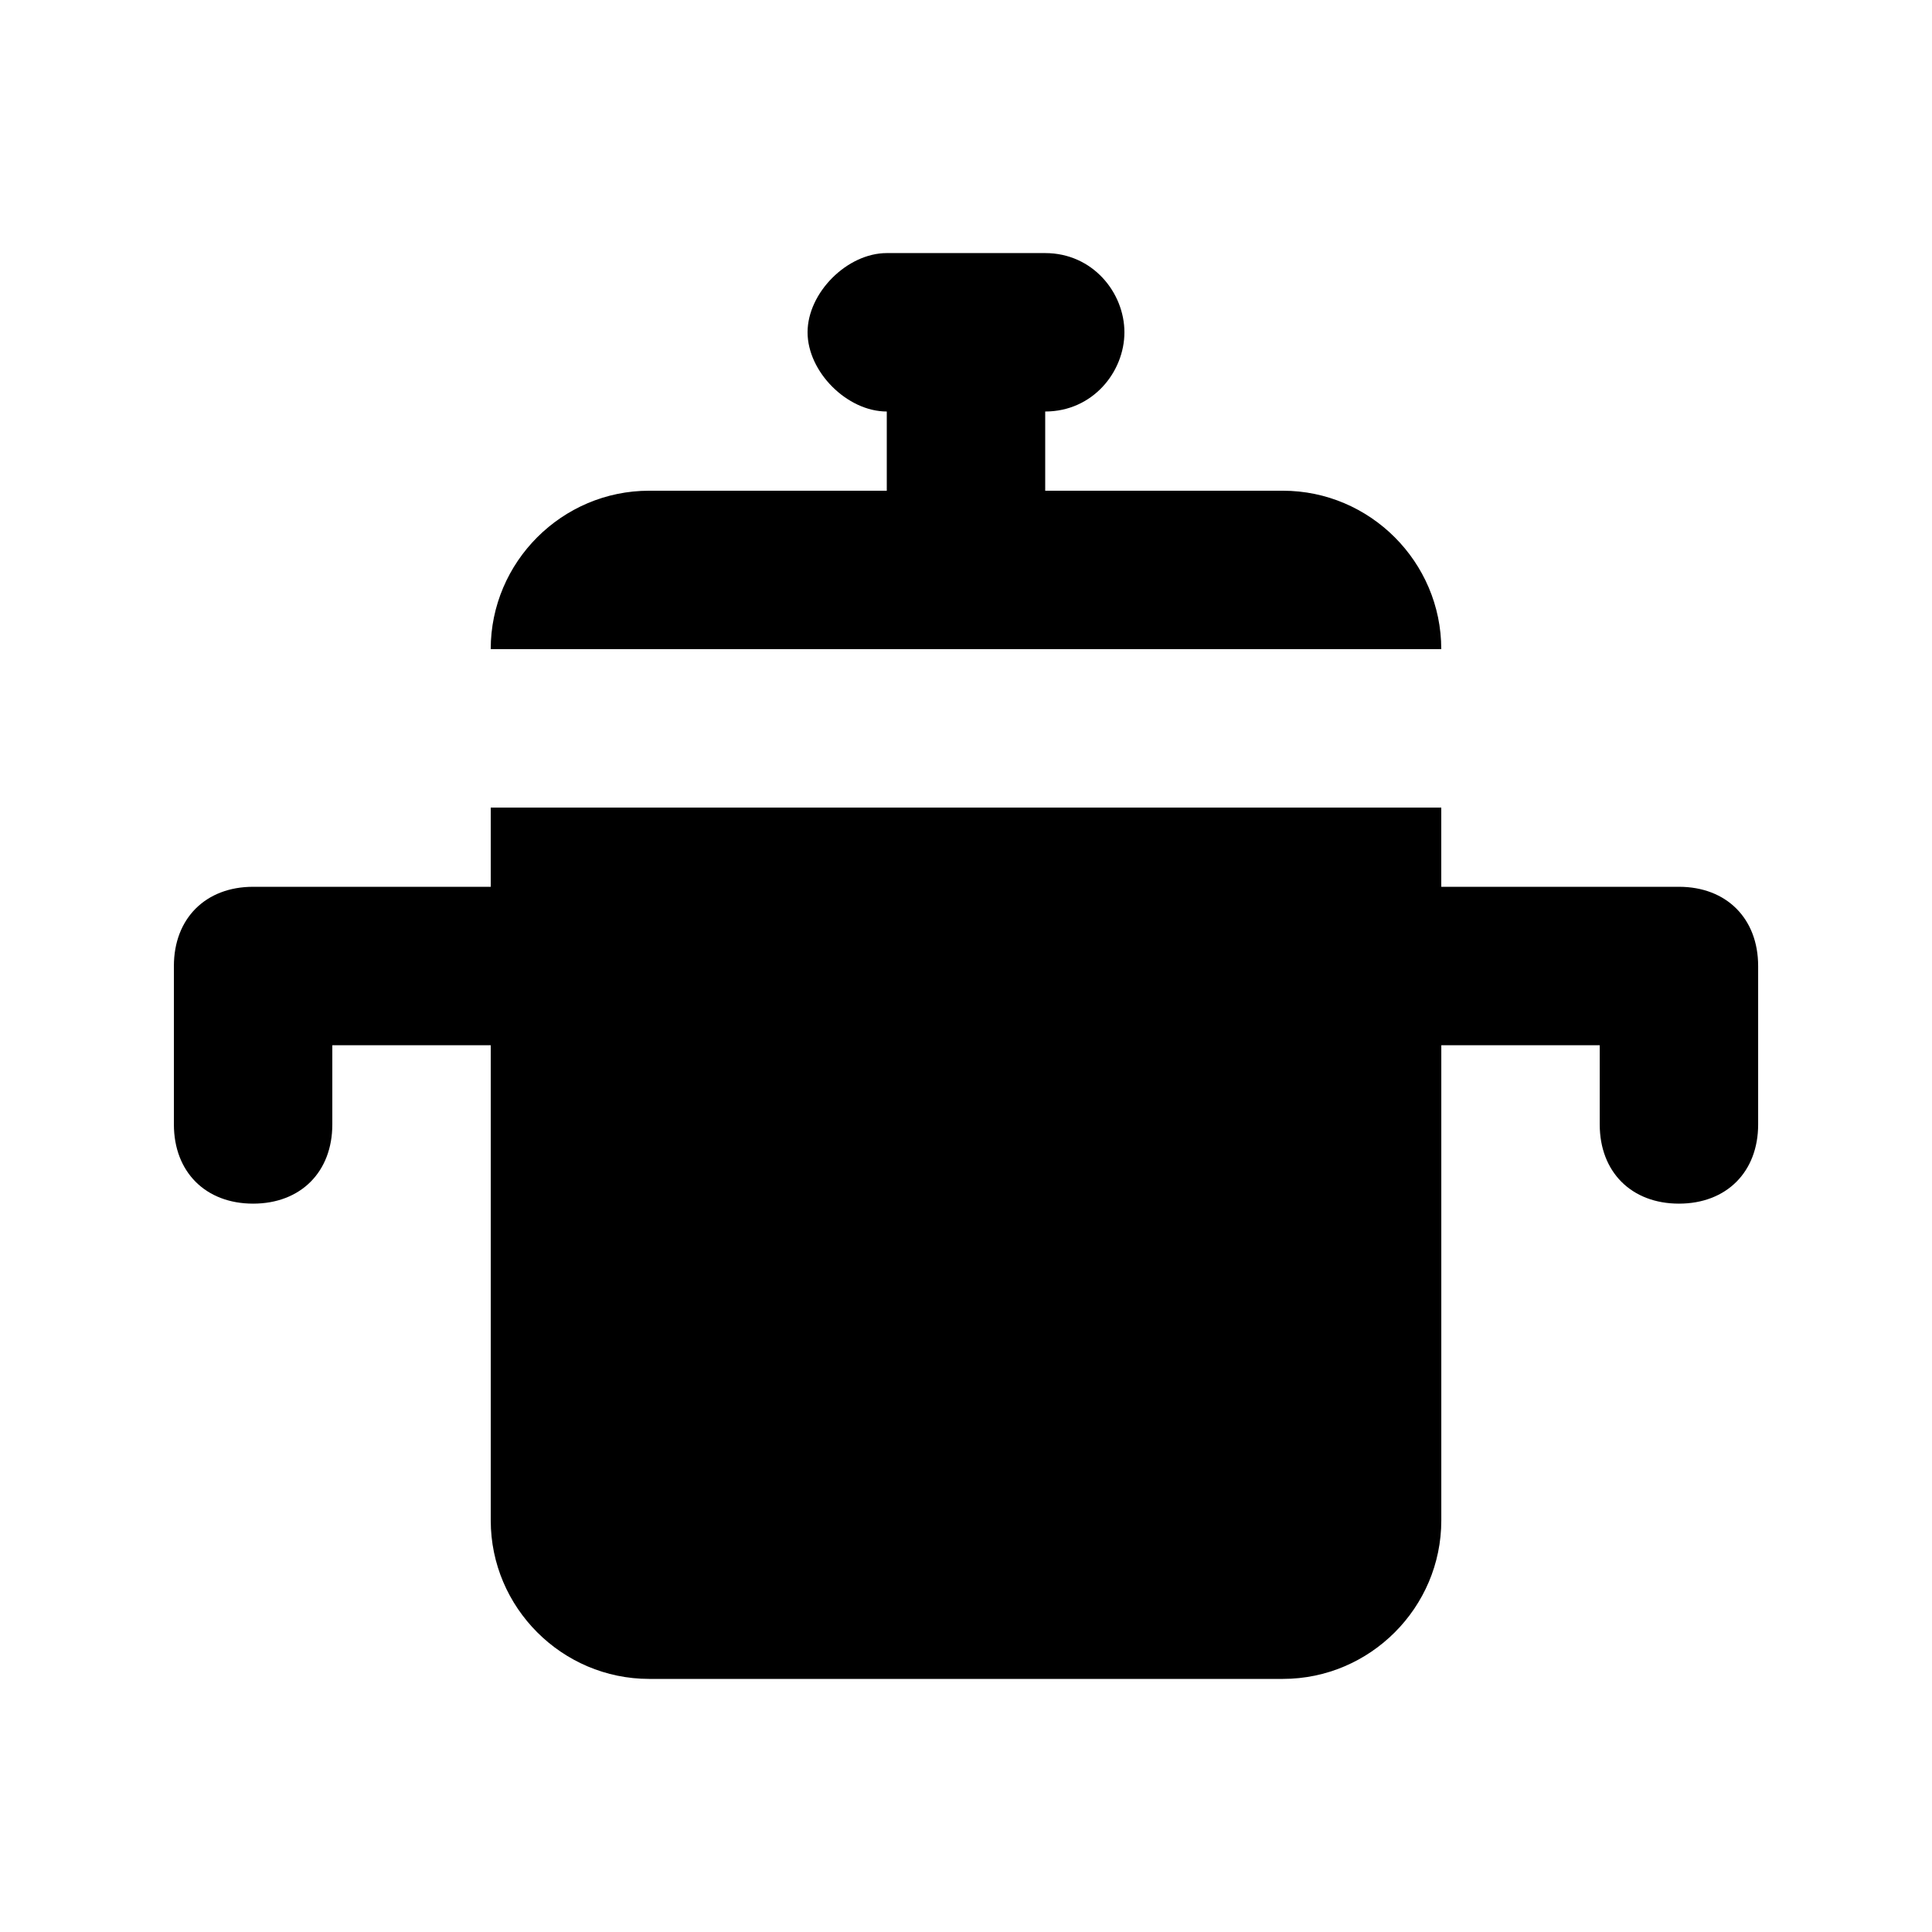
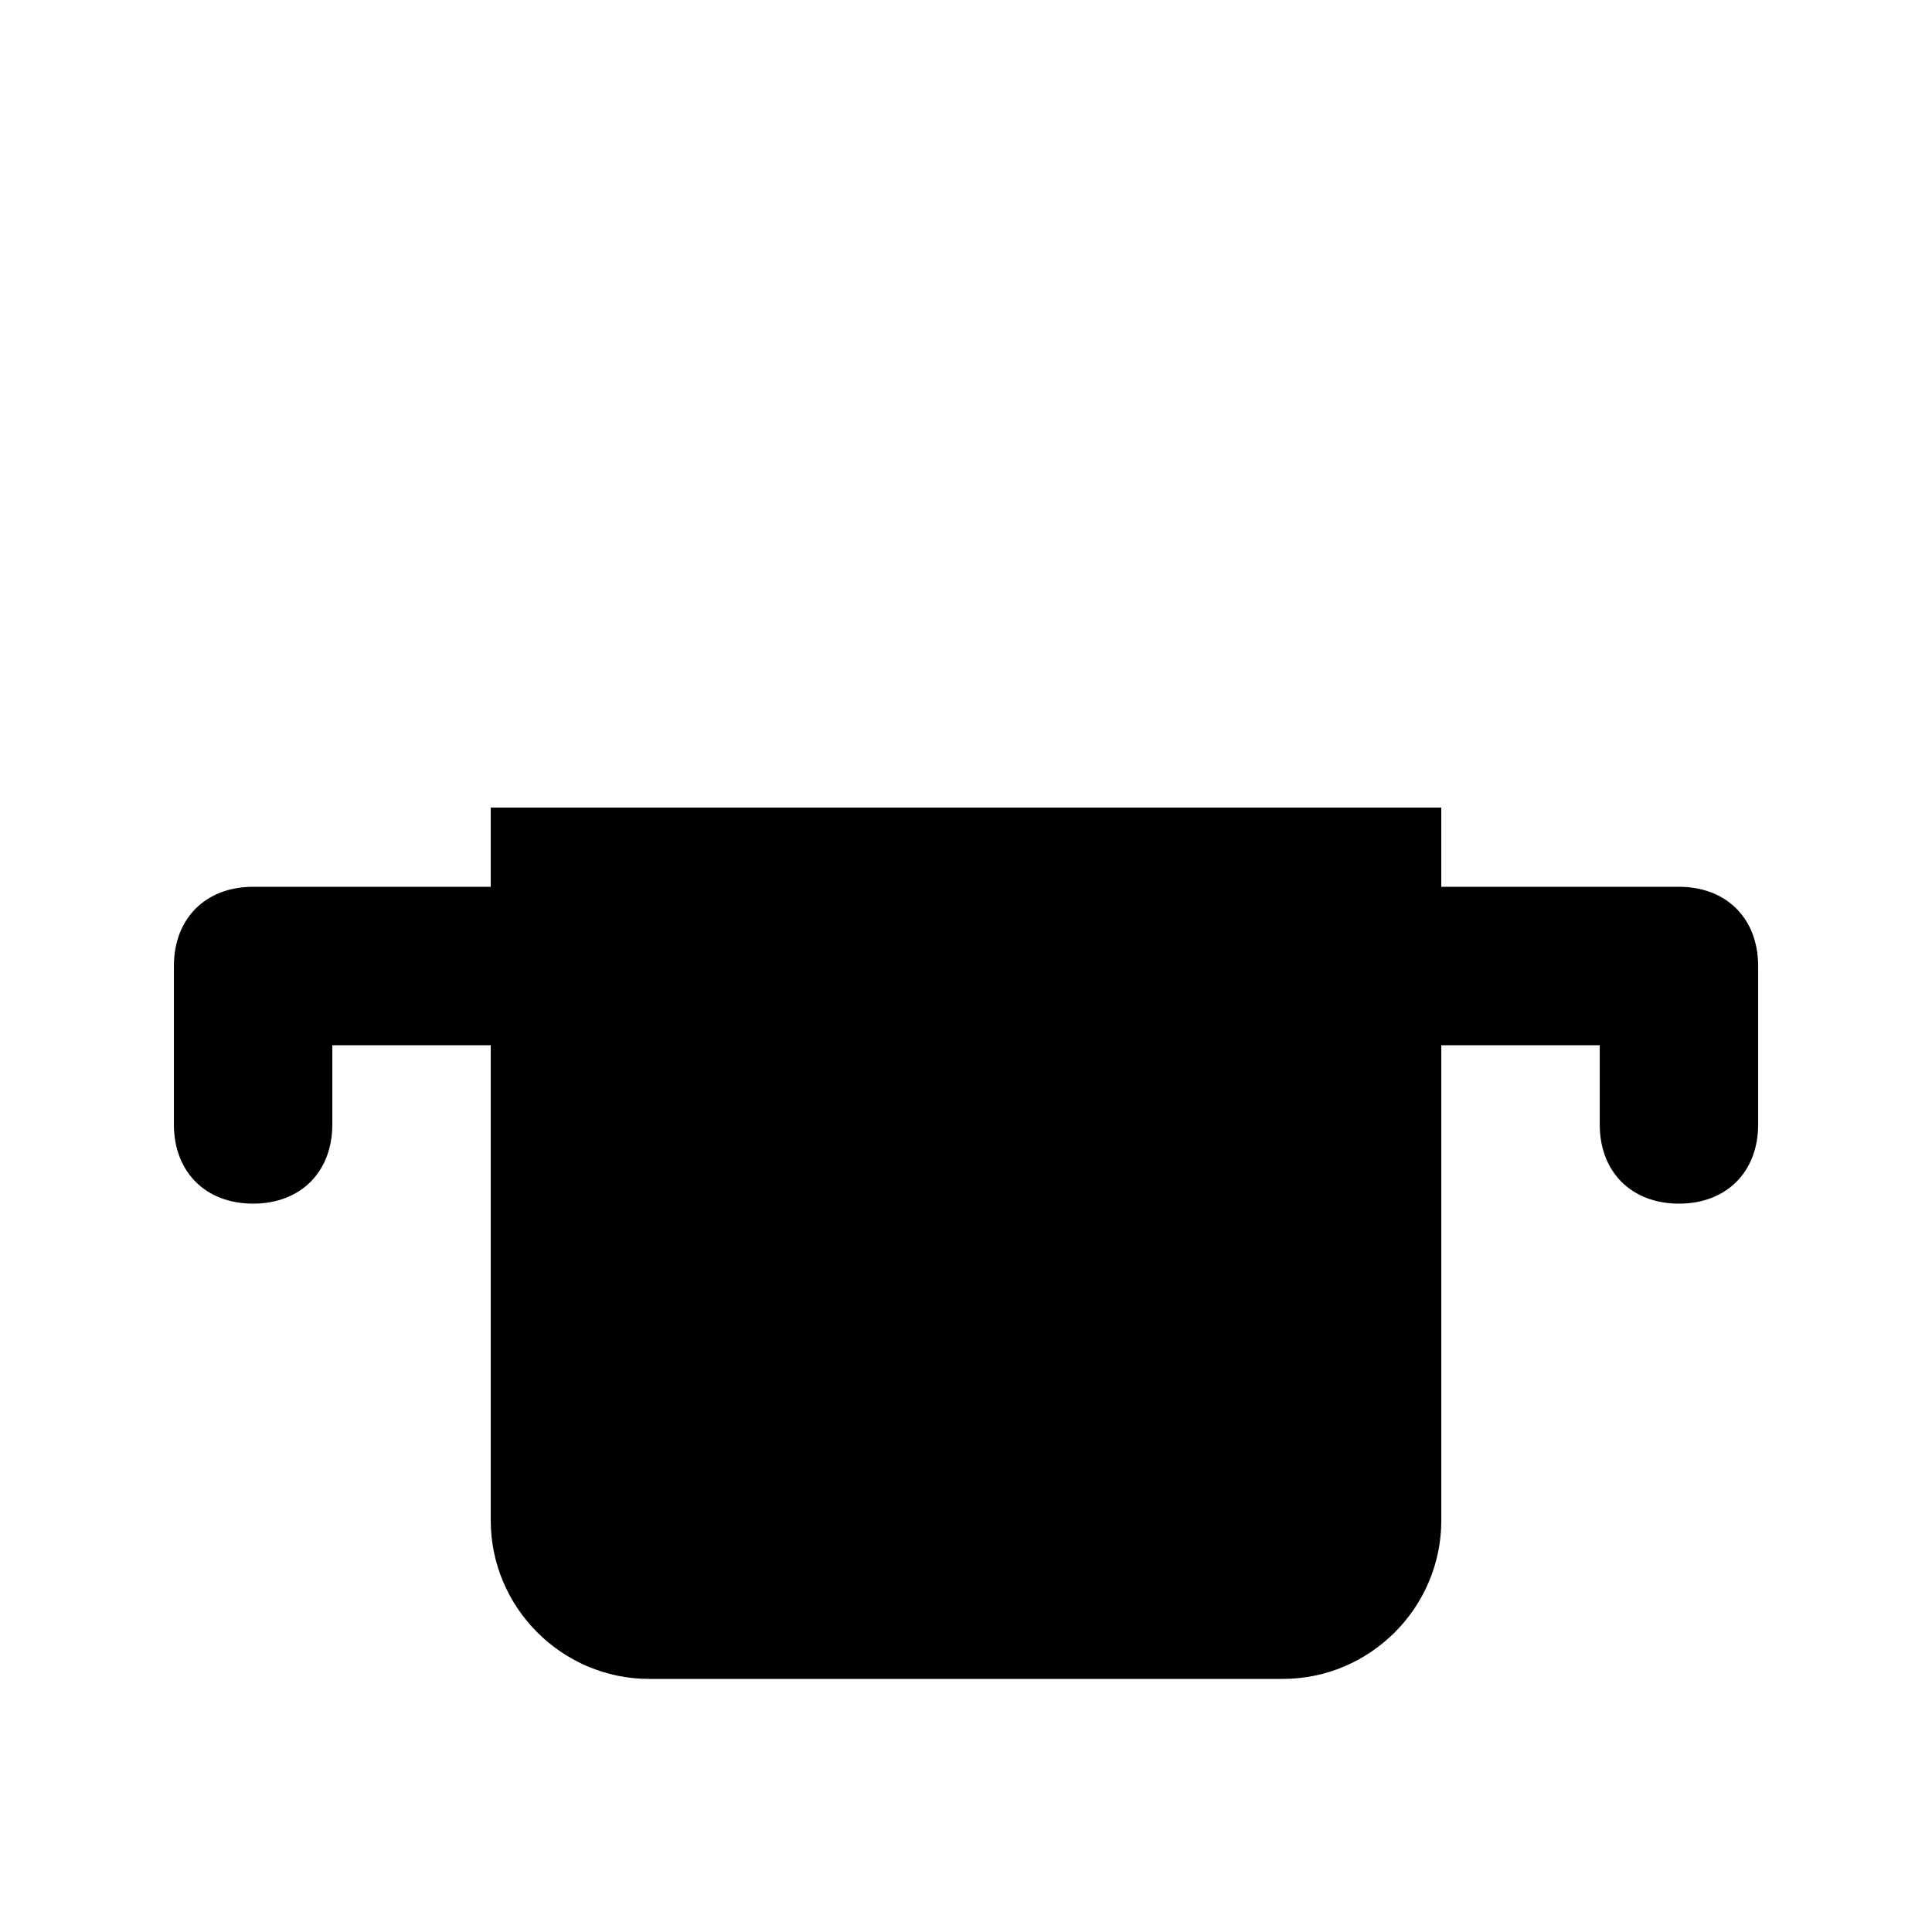
<svg xmlns="http://www.w3.org/2000/svg" fill="#000000" width="800px" height="800px" version="1.1" viewBox="144 144 512 512">
  <g>
    <path d="m588.93 379.01h-62.977v-20.992h-251.9v20.992h-62.977c-12.594 0-20.992 8.398-20.992 20.992v41.984c0 12.594 8.398 20.992 20.992 20.992s20.992-8.398 20.992-20.992v-20.992h41.984v125.95c0 23.09 18.895 41.984 41.984 41.984h167.94c23.09 0 41.984-18.895 41.984-41.984v-125.95h41.984v20.992c0 12.594 8.398 20.992 20.992 20.992s20.992-8.398 20.992-20.992v-41.984c-0.004-12.598-8.398-20.992-20.996-20.992z" />
-     <path d="m400 316.03h125.95c0-23.09-18.895-41.984-41.984-41.984h-62.977v-20.992c12.594 0 20.992-10.496 20.992-20.992s-8.398-20.992-20.992-20.992h-41.984c-10.496 0-20.992 10.496-20.992 20.992s10.496 20.992 20.992 20.992v20.992h-62.977c-23.094 0-41.984 18.891-41.984 41.984z" />
  </g>
</svg>